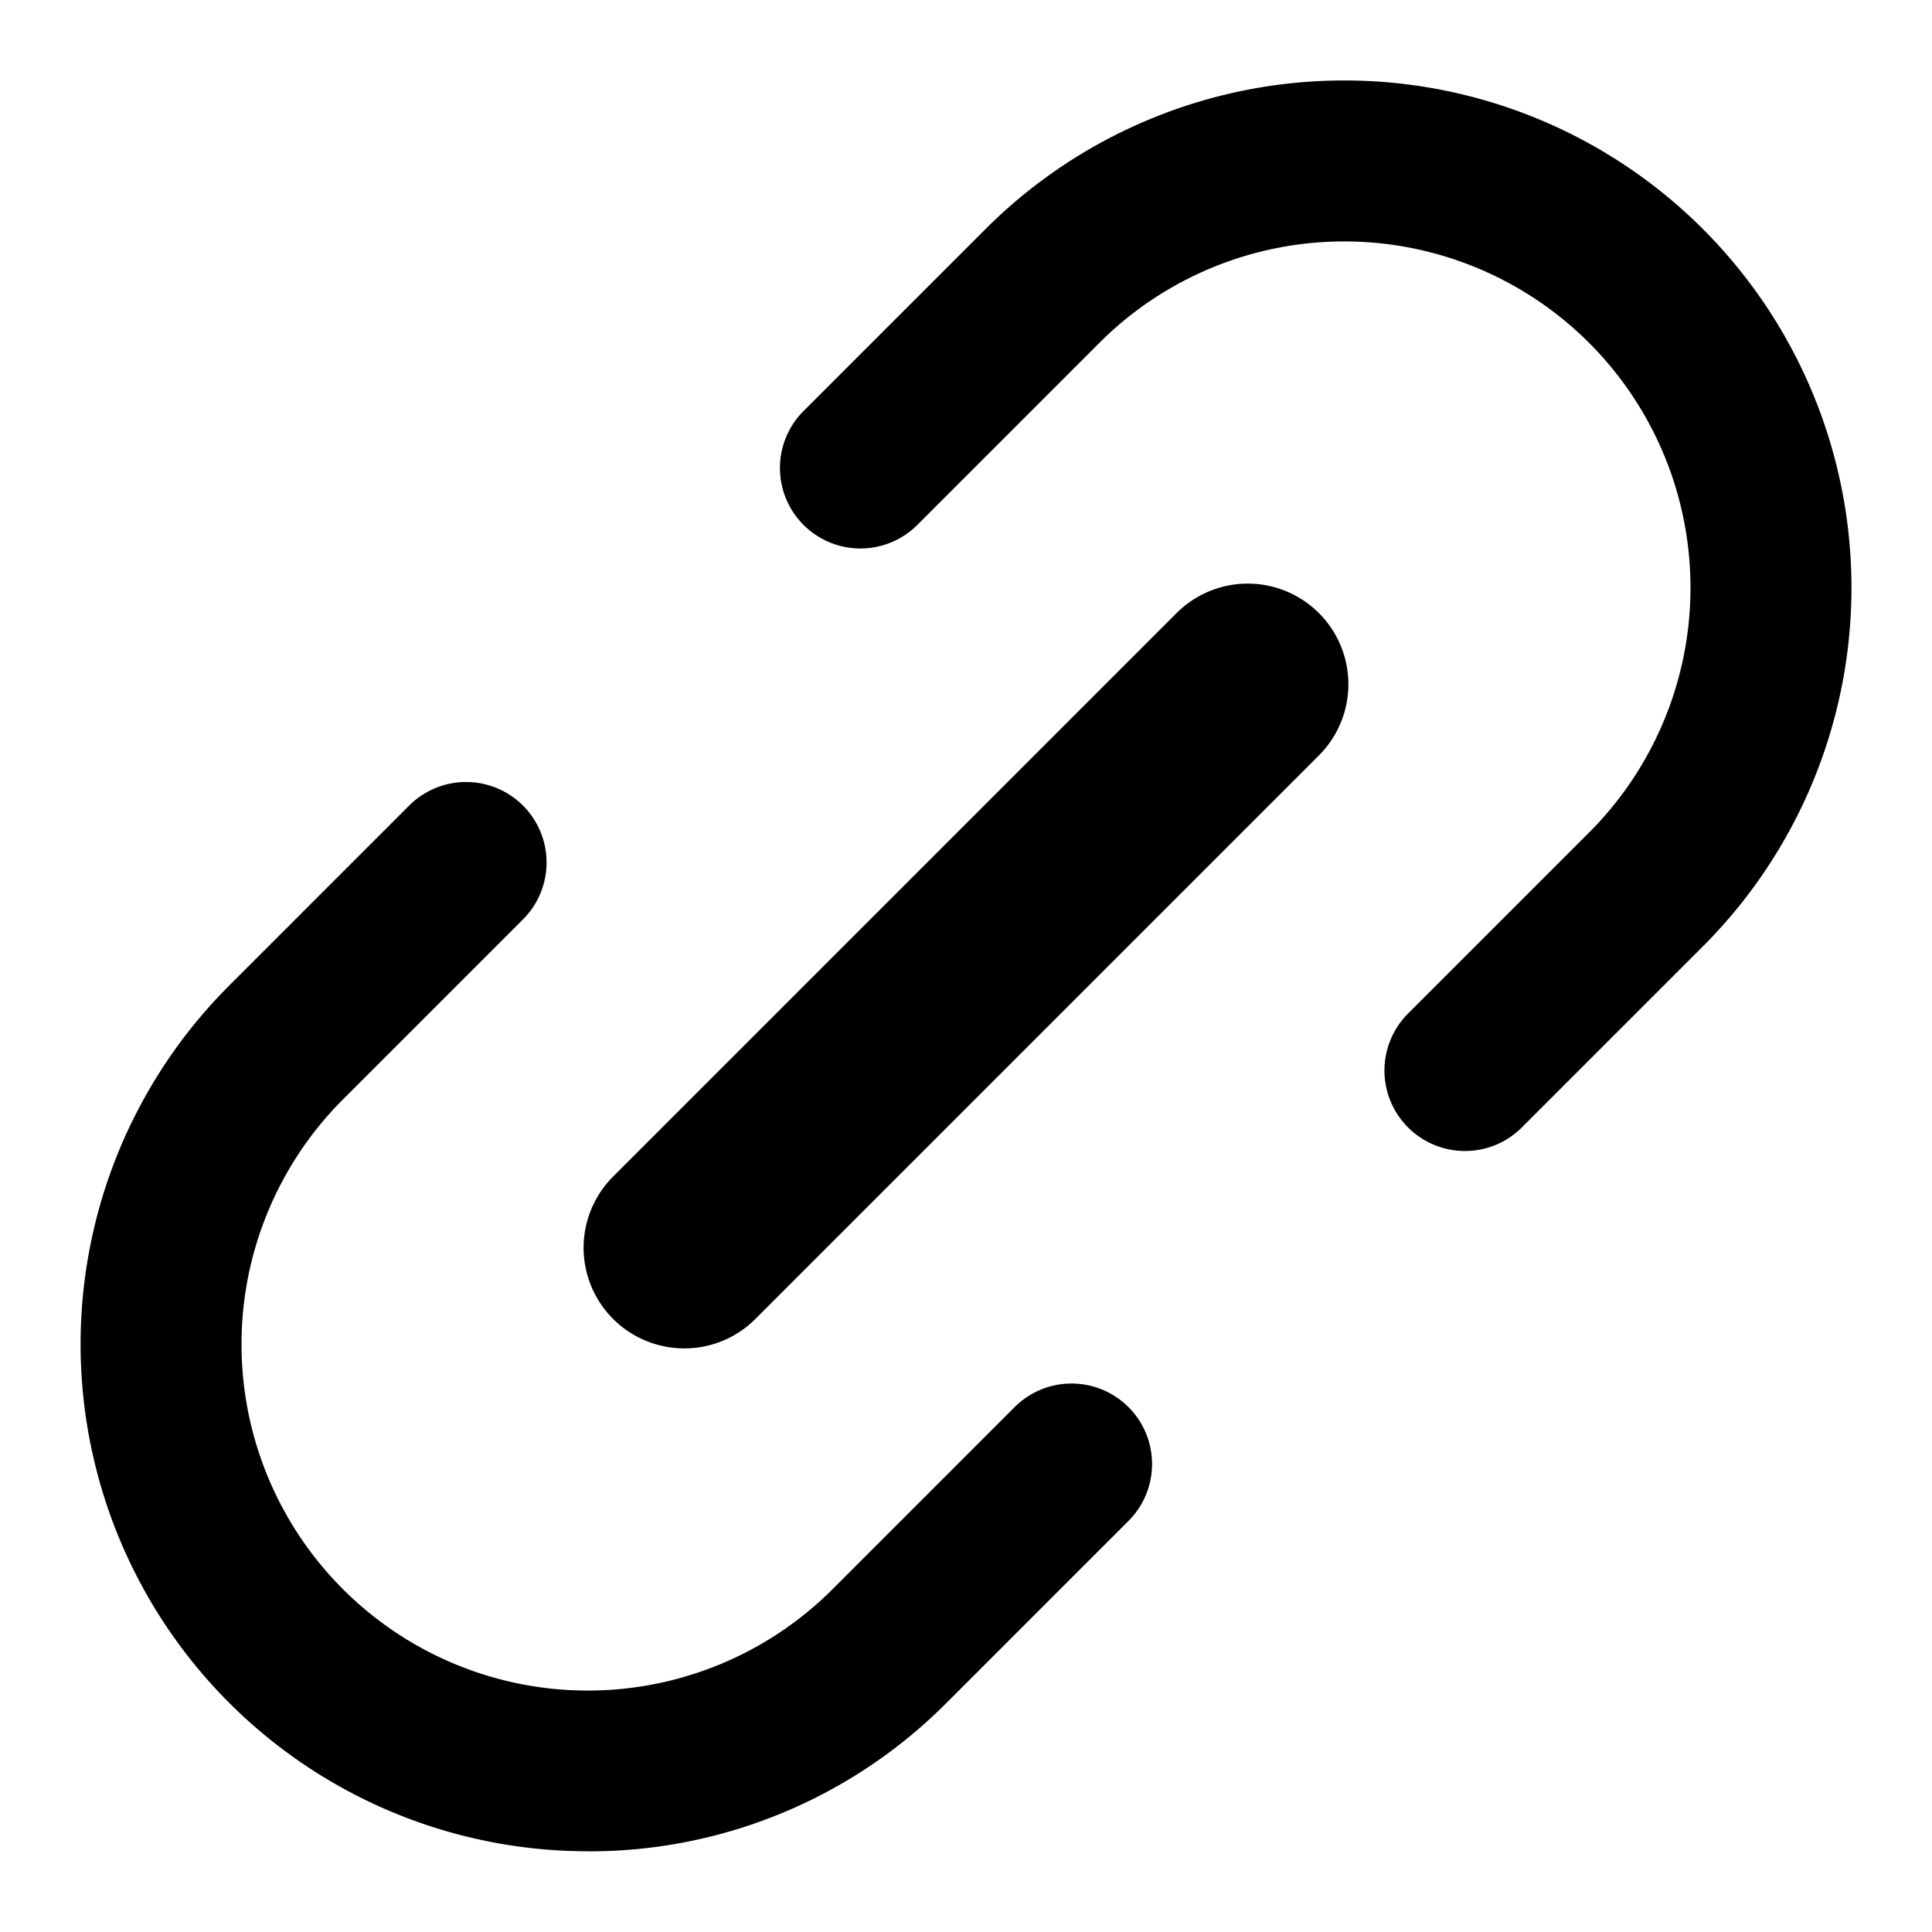
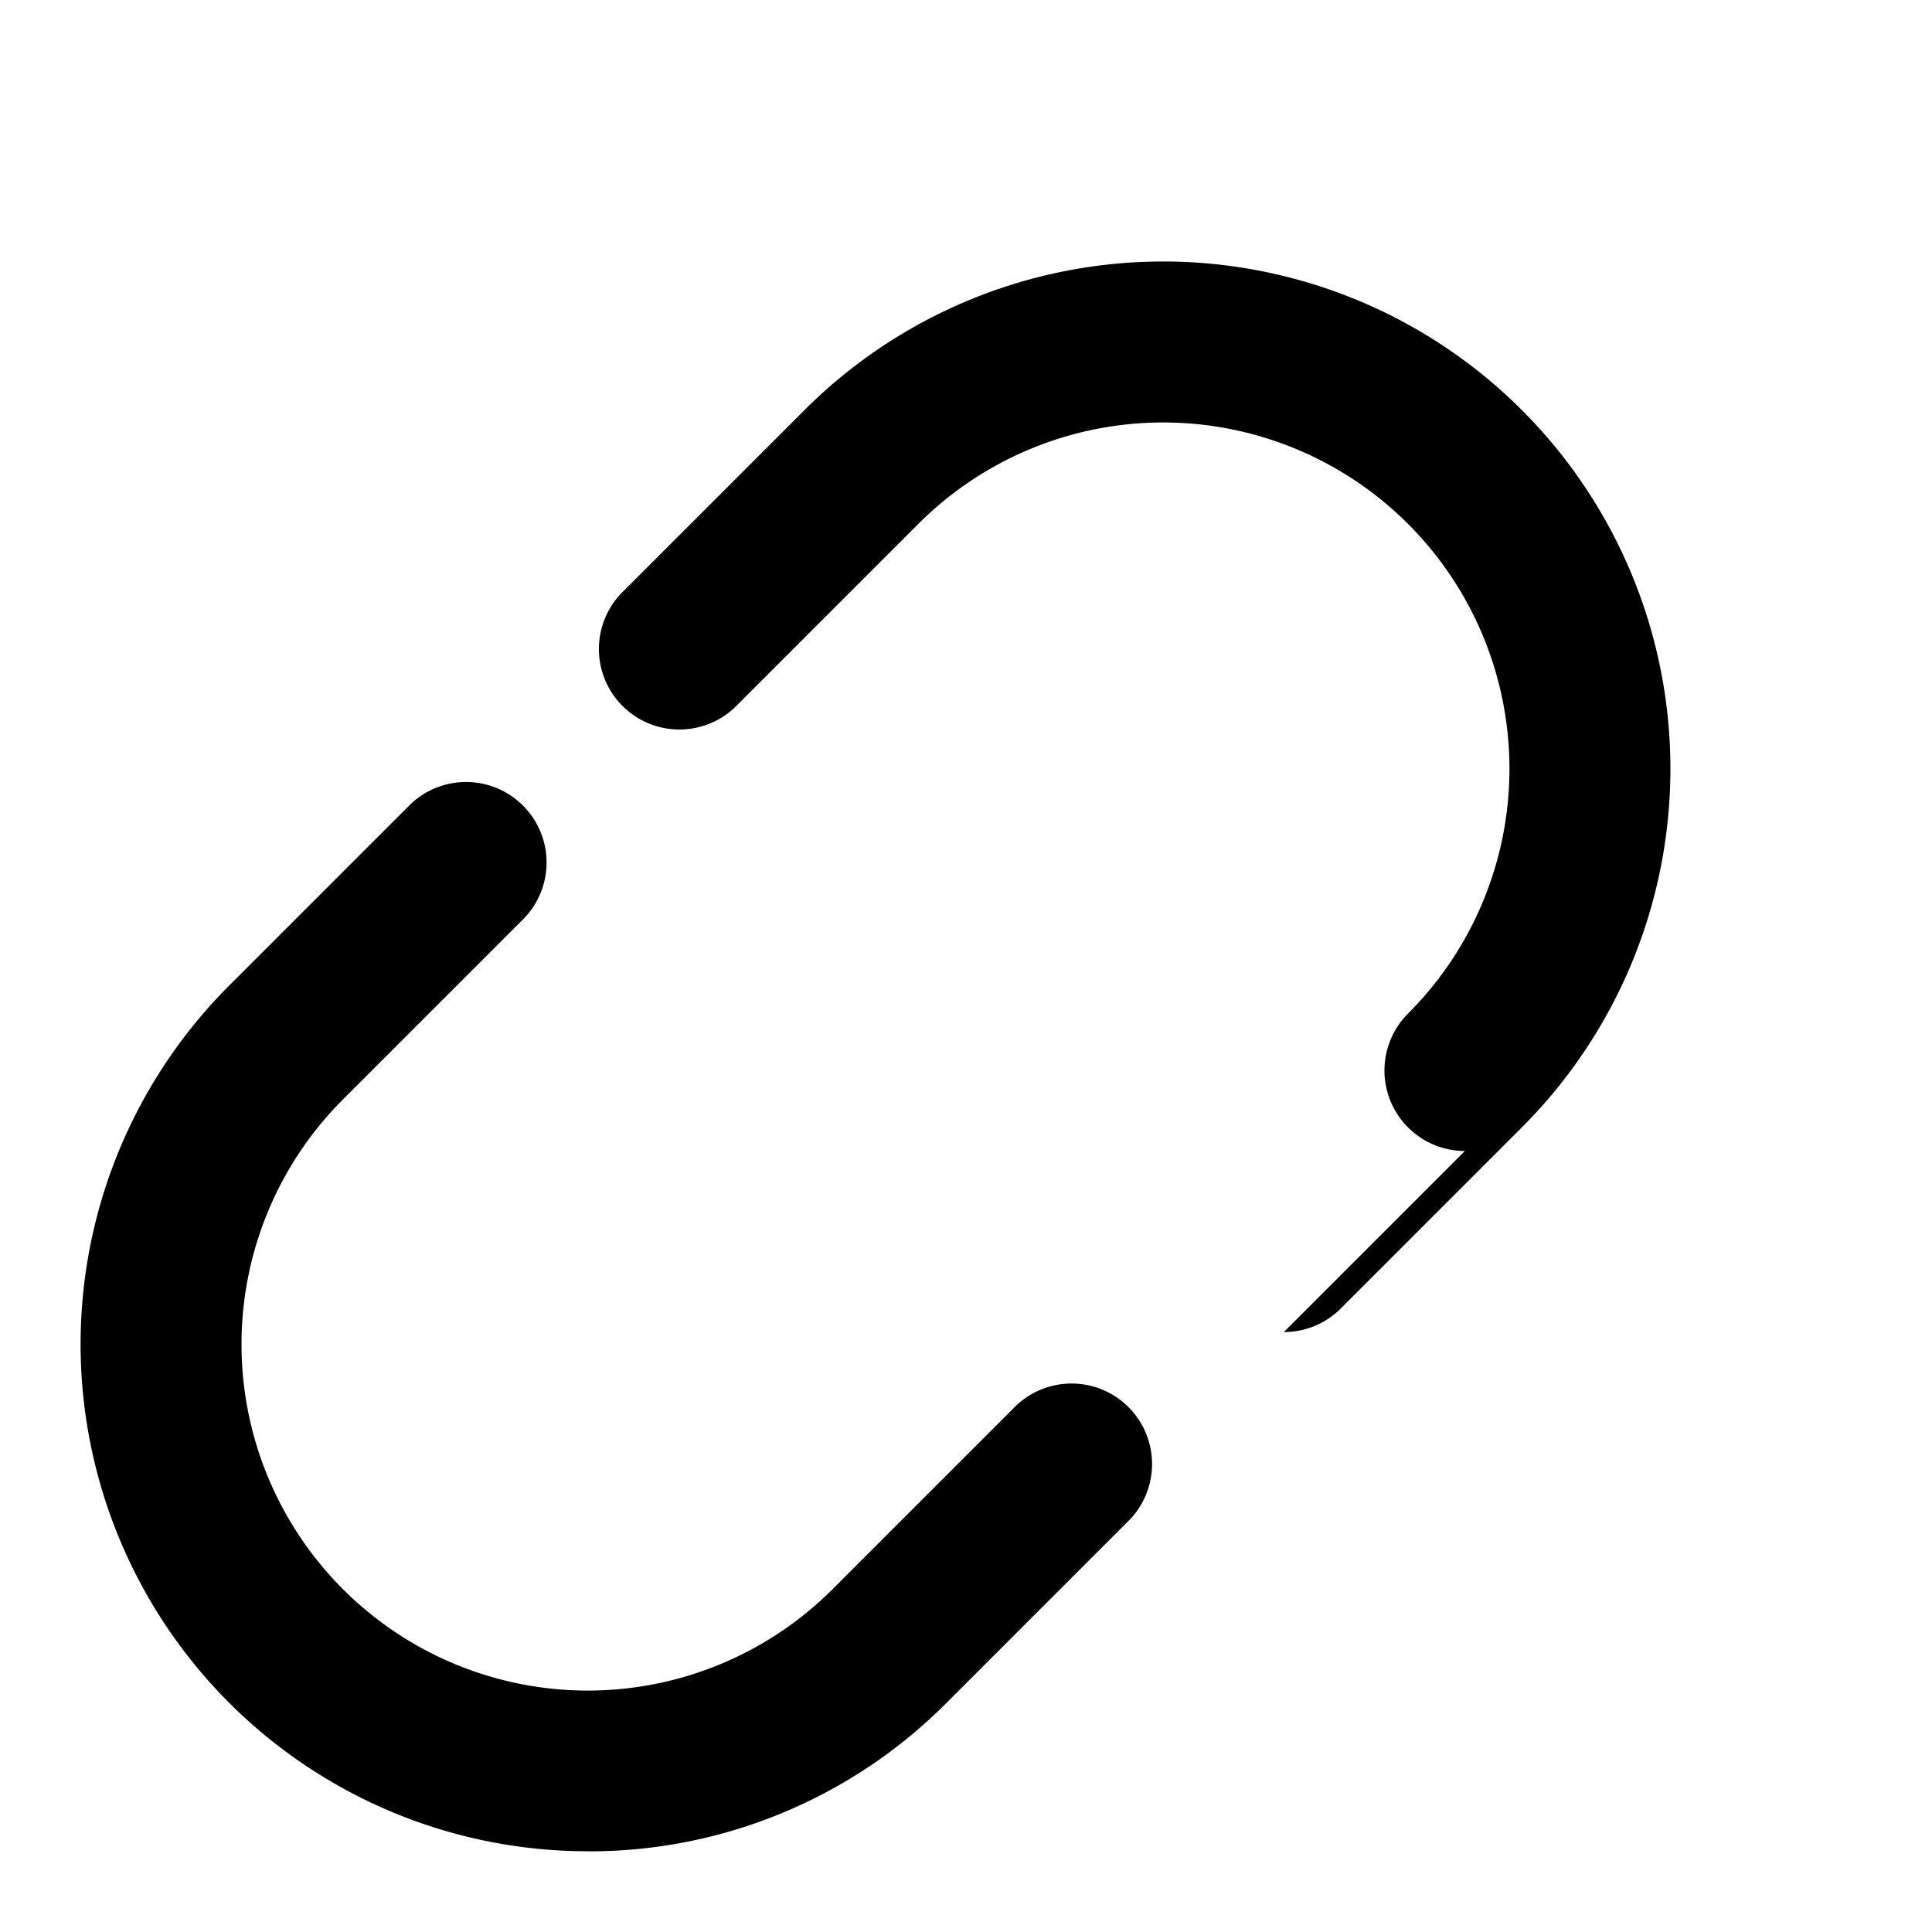
<svg xmlns="http://www.w3.org/2000/svg" viewBox="0 0 24 24">
  <g id="Layer_2" data-name="Layer 2">
    <path d="m7.302 22.997a6.299 6.299 0 0 1 -4.456-10.753l2.249-2.249a1.0 1 0 0 1 1.414 1.414l-2.249 2.249a4.301 4.301 0 0 0 6.083 6.083l2.249-2.249a1.0 1 0 1 1 1.414 1.414l-2.249 2.249a6.258 6.258 0 0 1 -4.455 1.843z" />
-     <path d="m18.198 14.298a1.0 1 0 0 1 -.707-1.707l2.249-2.249a4.301 4.301 0 0 0 -6.083-6.083l-2.249 2.249a1.0 1 0 1 1 -1.414-1.414l2.249-2.249a6.301 6.301 0 1 1 8.911 8.911l-2.249 2.249a.993.993 0 0 1 -.707.293z" />
-     <path d="m8.5 16.75a1.25 1.25 0 0 1 -.884-2.134l7-7a1.25 1.25 0 1 1 1.768 1.768l-7 7a1.241 1.241 0 0 1 -.884.366z" />
+     <path d="m18.198 14.298a1.0 1 0 0 1 -.707-1.707a4.301 4.301 0 0 0 -6.083-6.083l-2.249 2.249a1.0 1 0 1 1 -1.414-1.414l2.249-2.249a6.301 6.301 0 1 1 8.911 8.911l-2.249 2.249a.993.993 0 0 1 -.707.293z" />
  </g>
</svg>